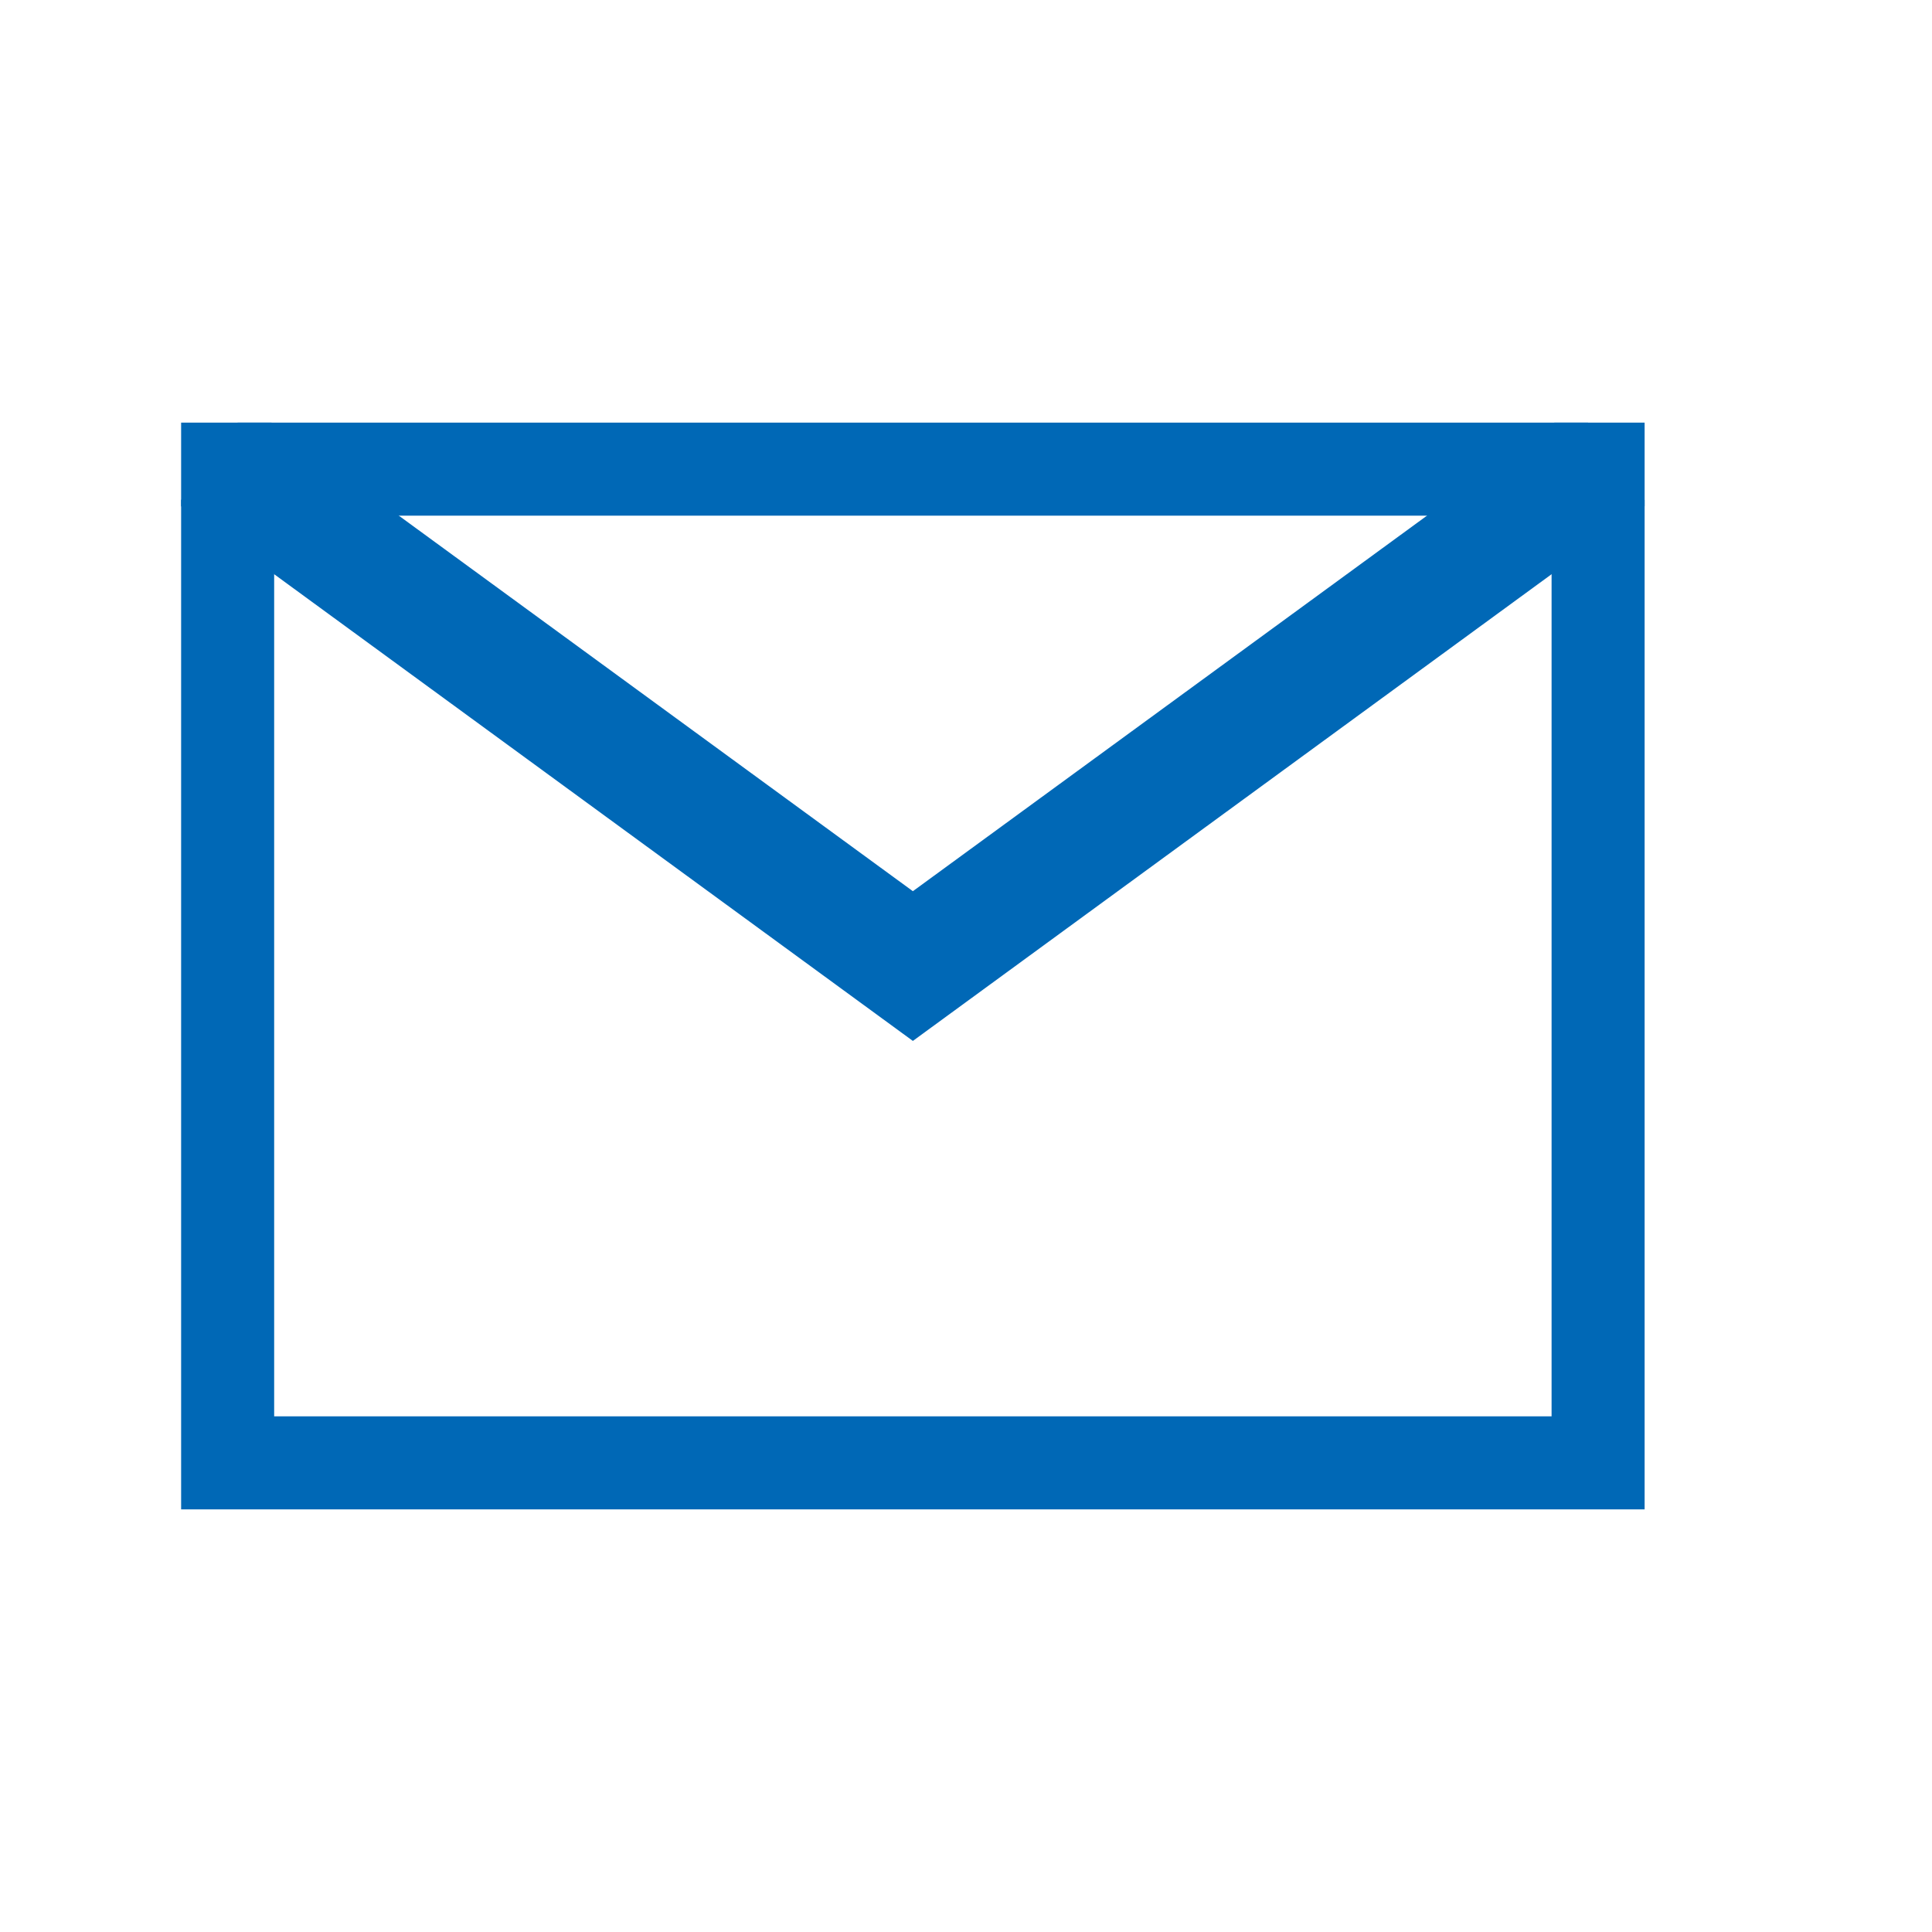
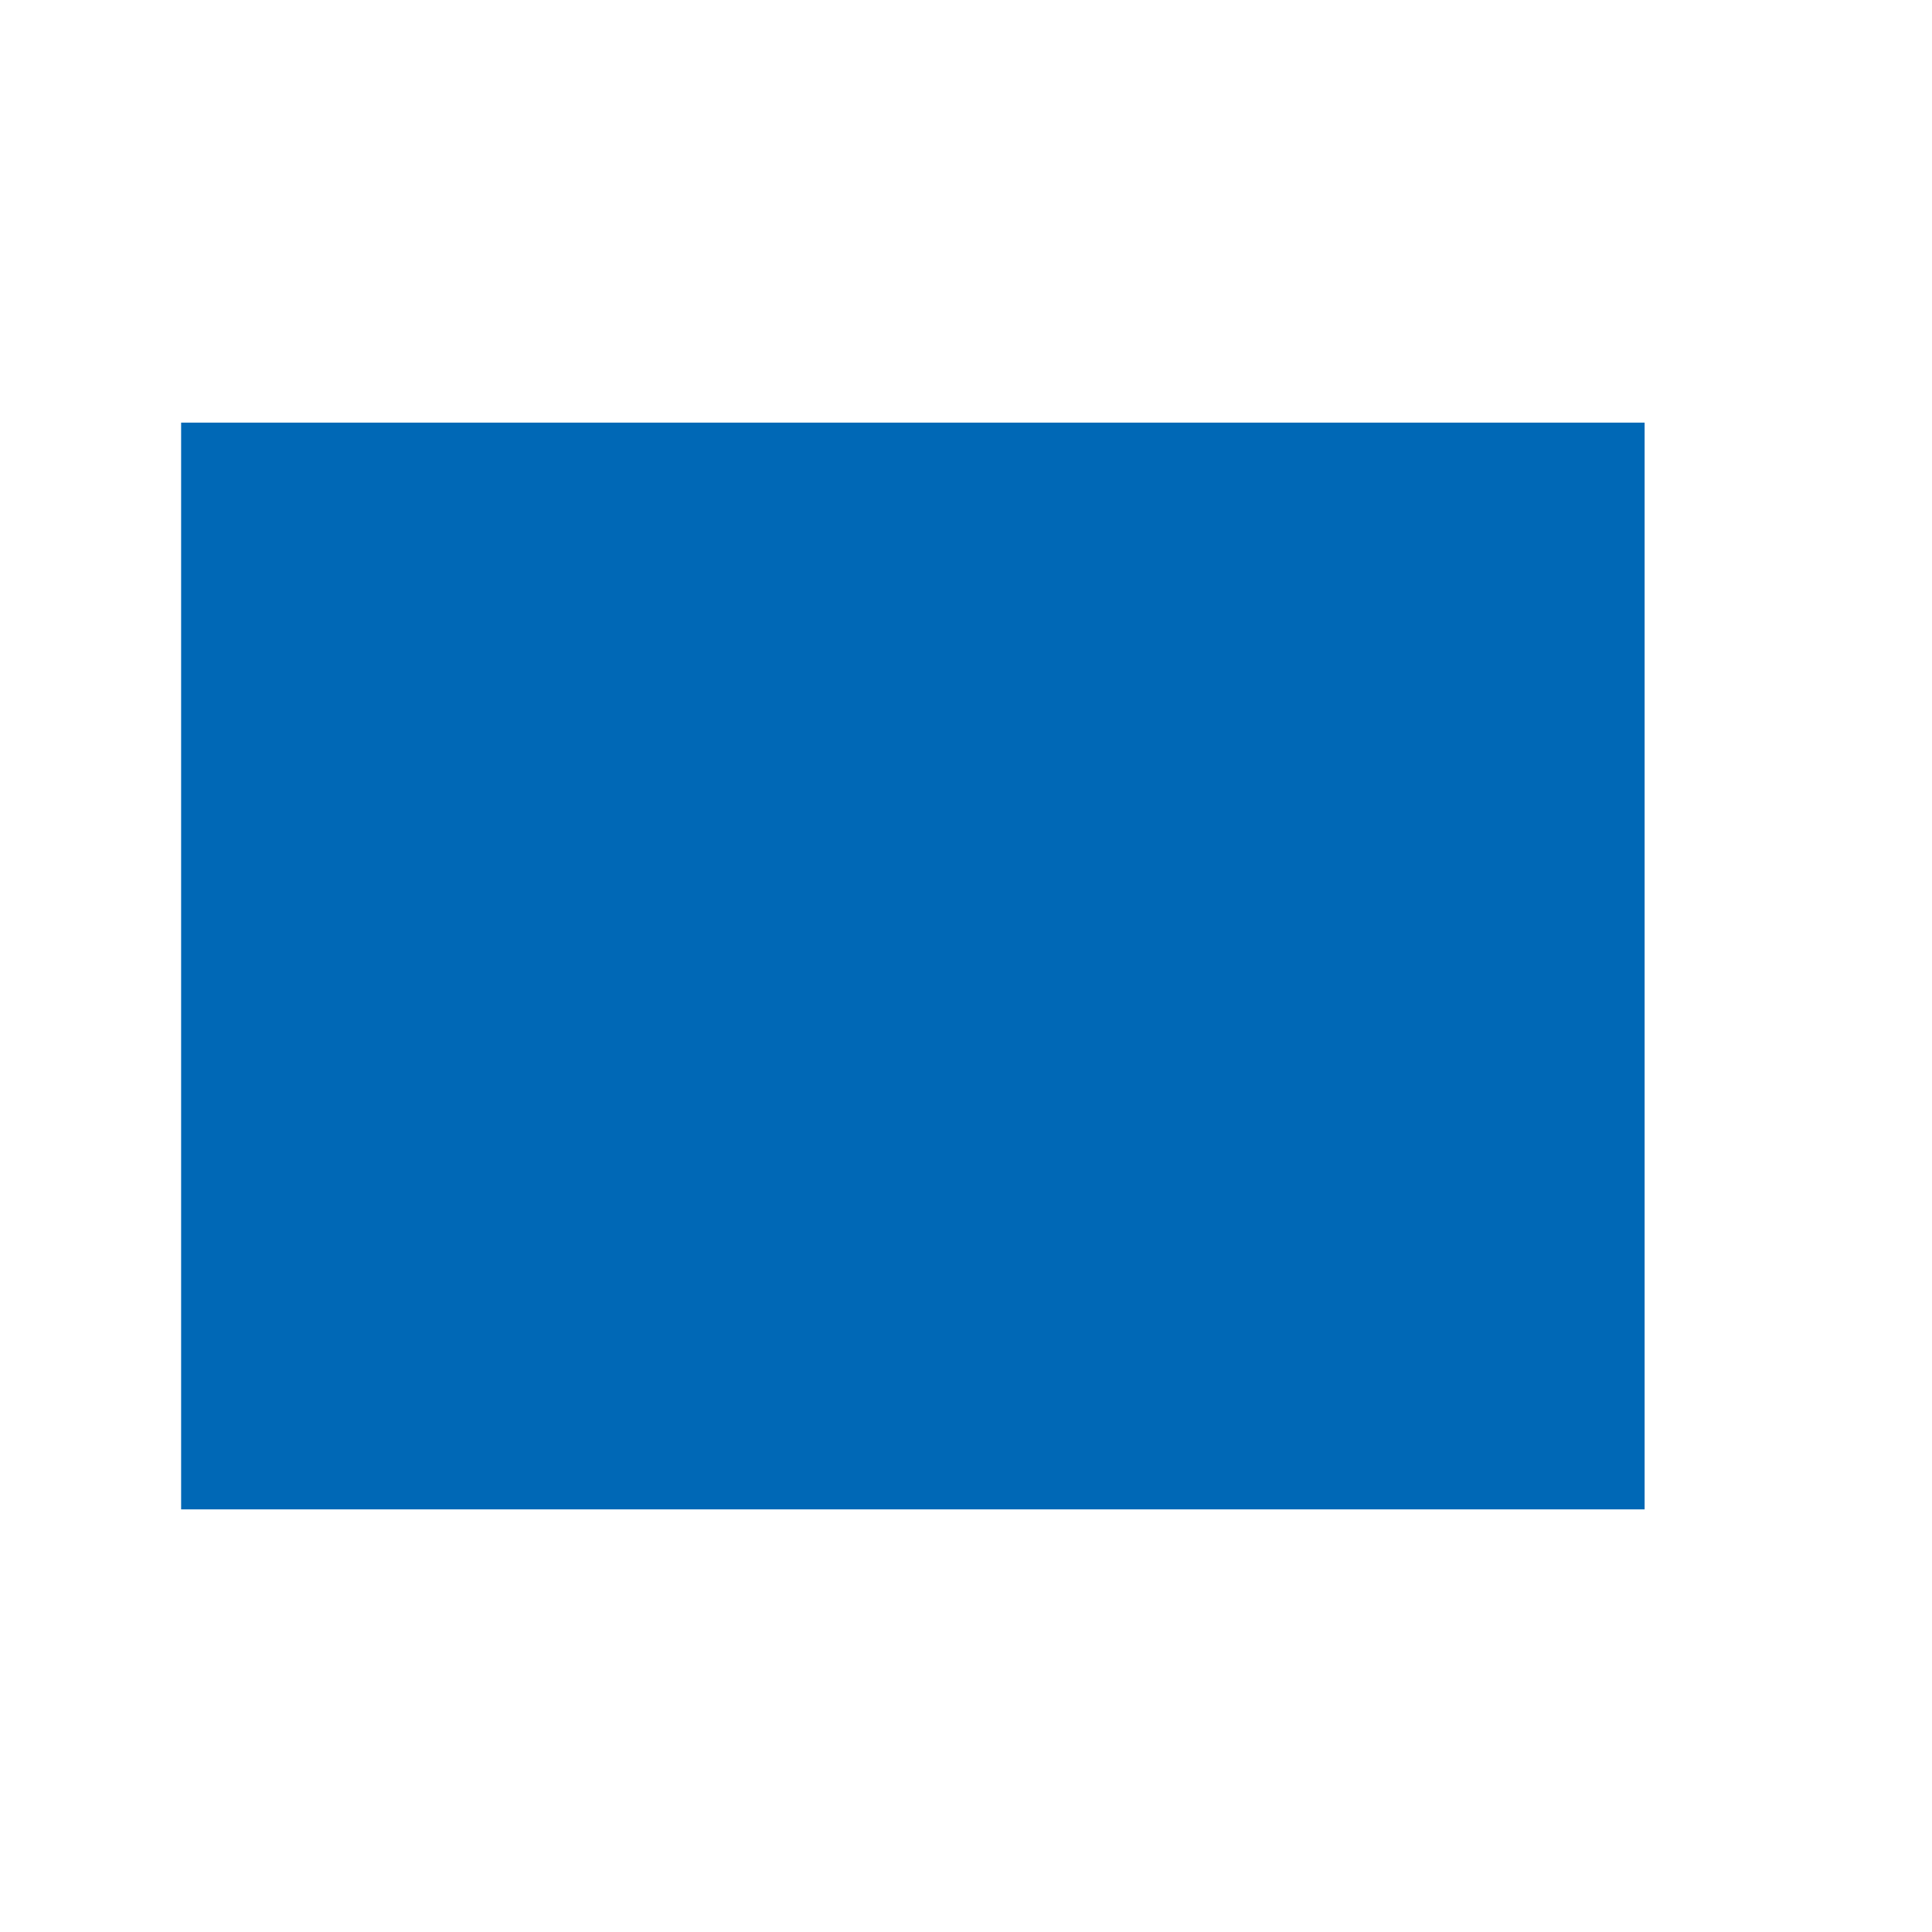
<svg xmlns="http://www.w3.org/2000/svg" width="32" height="32" viewBox="0 0 32 32">
  <defs>
    <clipPath id="clip-path">
      <rect id="長方形_4983" data-name="長方形 4983" width="24.24" height="18" fill="none" stroke="#0068b6" stroke-width="2" />
    </clipPath>
  </defs>
  <g id="グループ_5151" data-name="グループ 5151" transform="translate(-335 -1759)">
-     <path id="長方形_5155" data-name="長方形 5155" d="M1,1V31H31V1H1M0,0H32V32H0Z" transform="translate(335 1759)" fill="#707070" opacity="0" />
    <g id="グループ_5019" data-name="グループ 5019" transform="translate(338 1766)">
      <g id="グループ_5018" data-name="グループ 5018" transform="translate(0 0)" clip-path="url(#clip-path)">
-         <path id="長方形_4982" data-name="長方形 4982" d="M-1-1H24.158V17.918H-1ZM22.158,1H1V15.918H22.158Z" transform="translate(0.541 0.541)" fill="#0068b6" />
-         <path id="パス_4973" data-name="パス 4973" d="M12.079,10.2-.09,1.308,1.09-.308,12.079,7.72,23.068-.307l1.18,1.615Z" transform="translate(0.041 0.041)" fill="#0068b6" />
+         <path id="長方形_4982" data-name="長方形 4982" d="M-1-1H24.158V17.918H-1ZM22.158,1V15.918H22.158Z" transform="translate(0.541 0.541)" fill="#0068b6" />
      </g>
    </g>
  </g>
</svg>